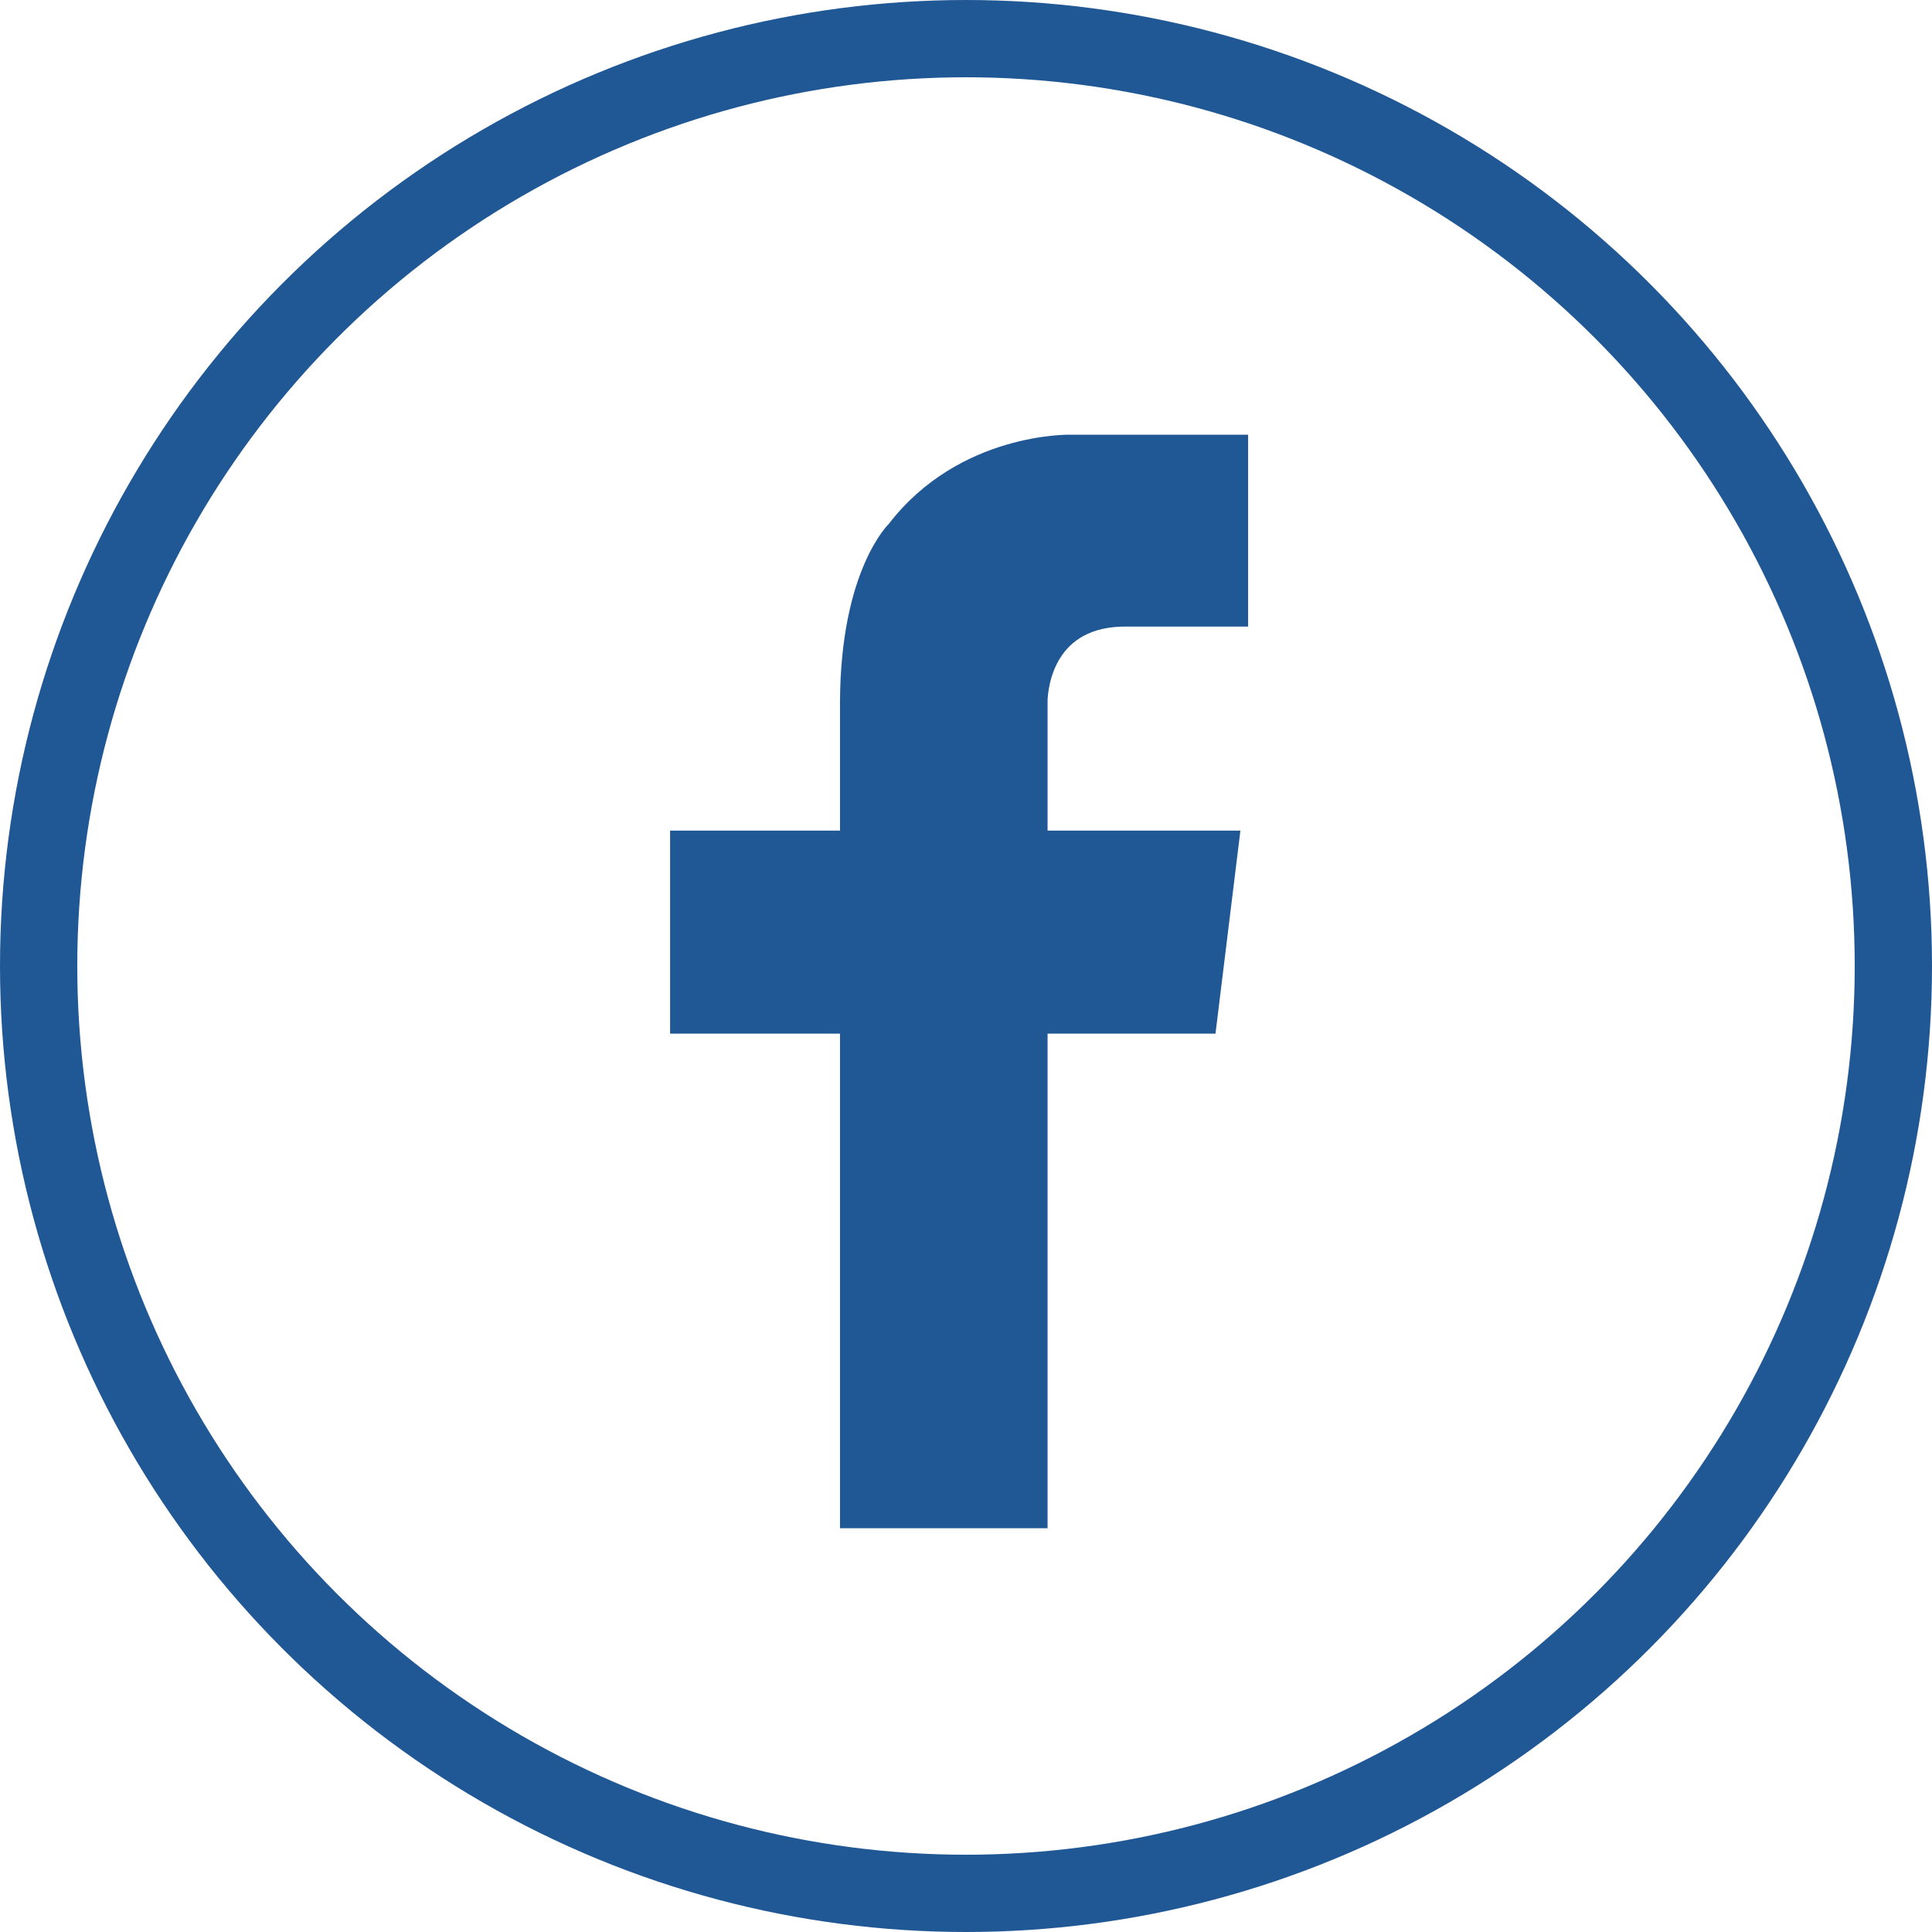
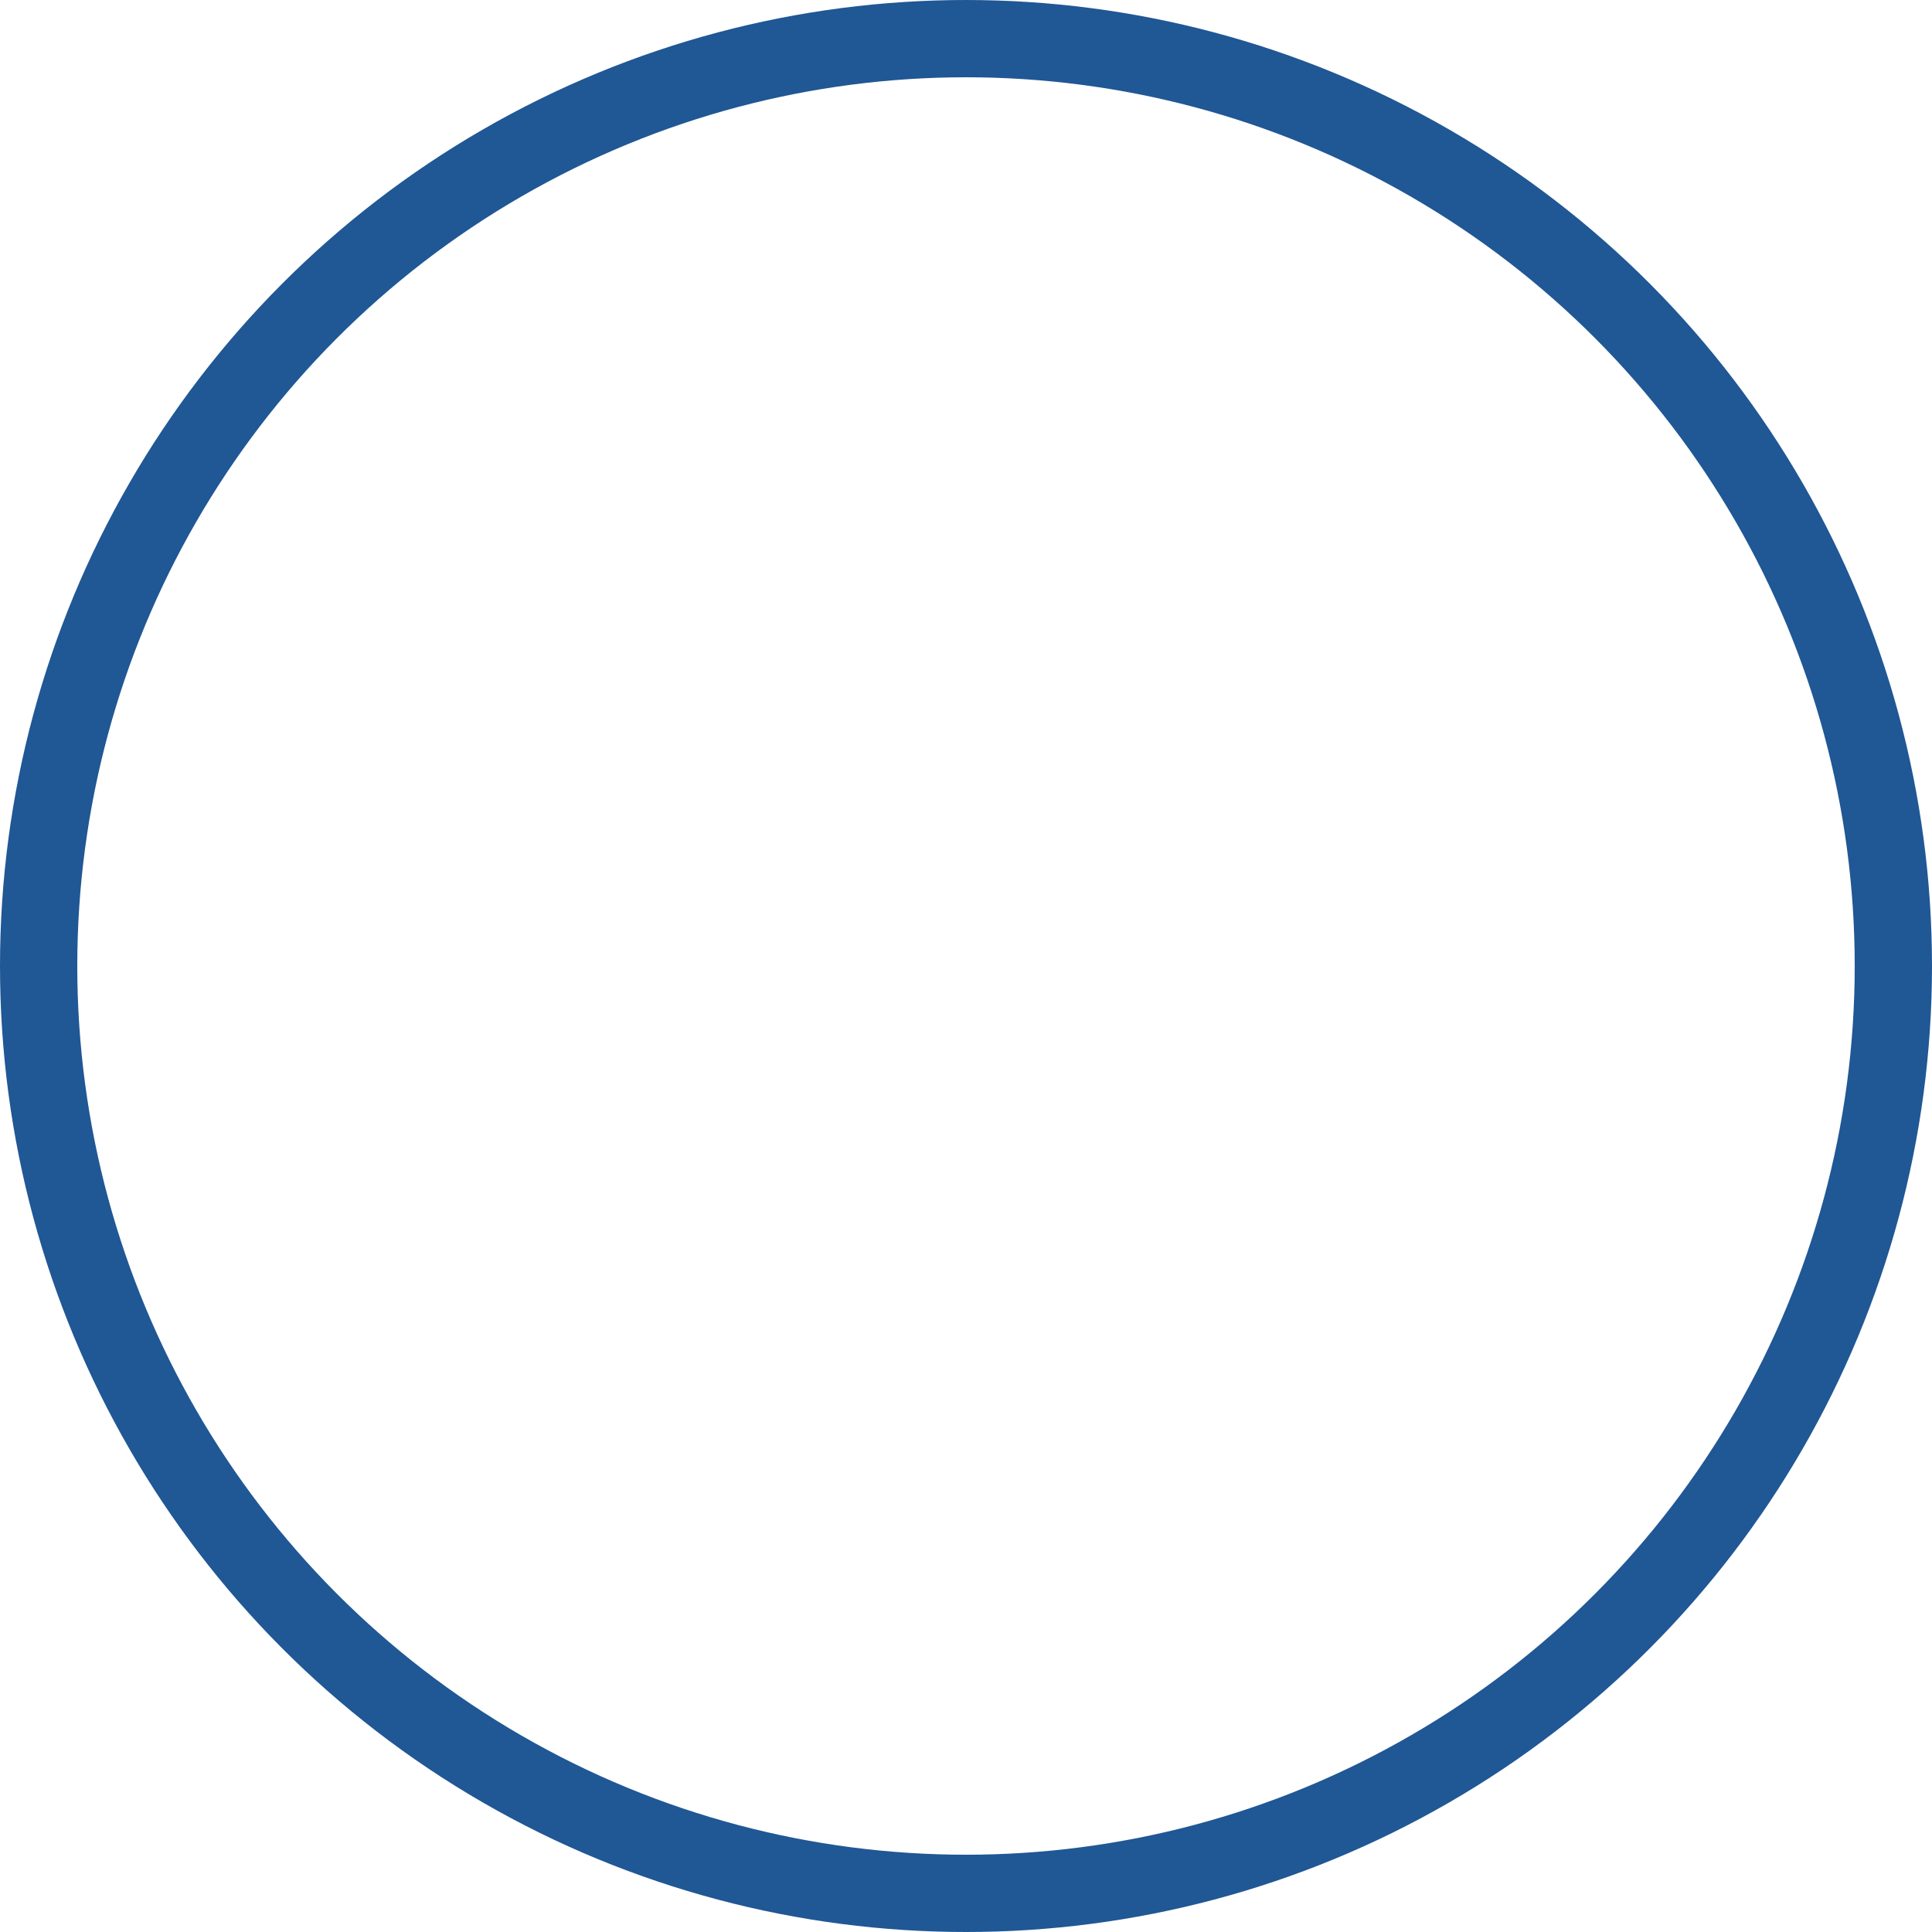
<svg xmlns="http://www.w3.org/2000/svg" width="50" height="50" viewBox="0 0 50 50">
  <g fill="none" fill-rule="evenodd" stroke="#205795">
    <circle cx="25" cy="25" r="24" stroke-width="2" />
-     <path fill="#205795" stroke-width=".3" d="M11.692,4.666 L14.659,4.666 L14.659,0 L10.974,0 L10.974,0 L10.211,0 C10.211,0 7.414,-0.069 5.63,2.249 C5.63,2.249 4.416,3.394 4.397,6.746 L4.397,6.746 L4.397,10.246 L0,10.246 L0,15.201 L4.397,15.201 L4.397,28 L9.469,28 L9.469,15.201 L13.832,15.201 L14.44,10.246 L9.469,10.246 L9.469,6.746 L9.468,6.746 C9.479,6.356 9.653,4.631 11.692,4.666 Z" transform="translate(17.492 11.4)" />
  </g>
</svg>